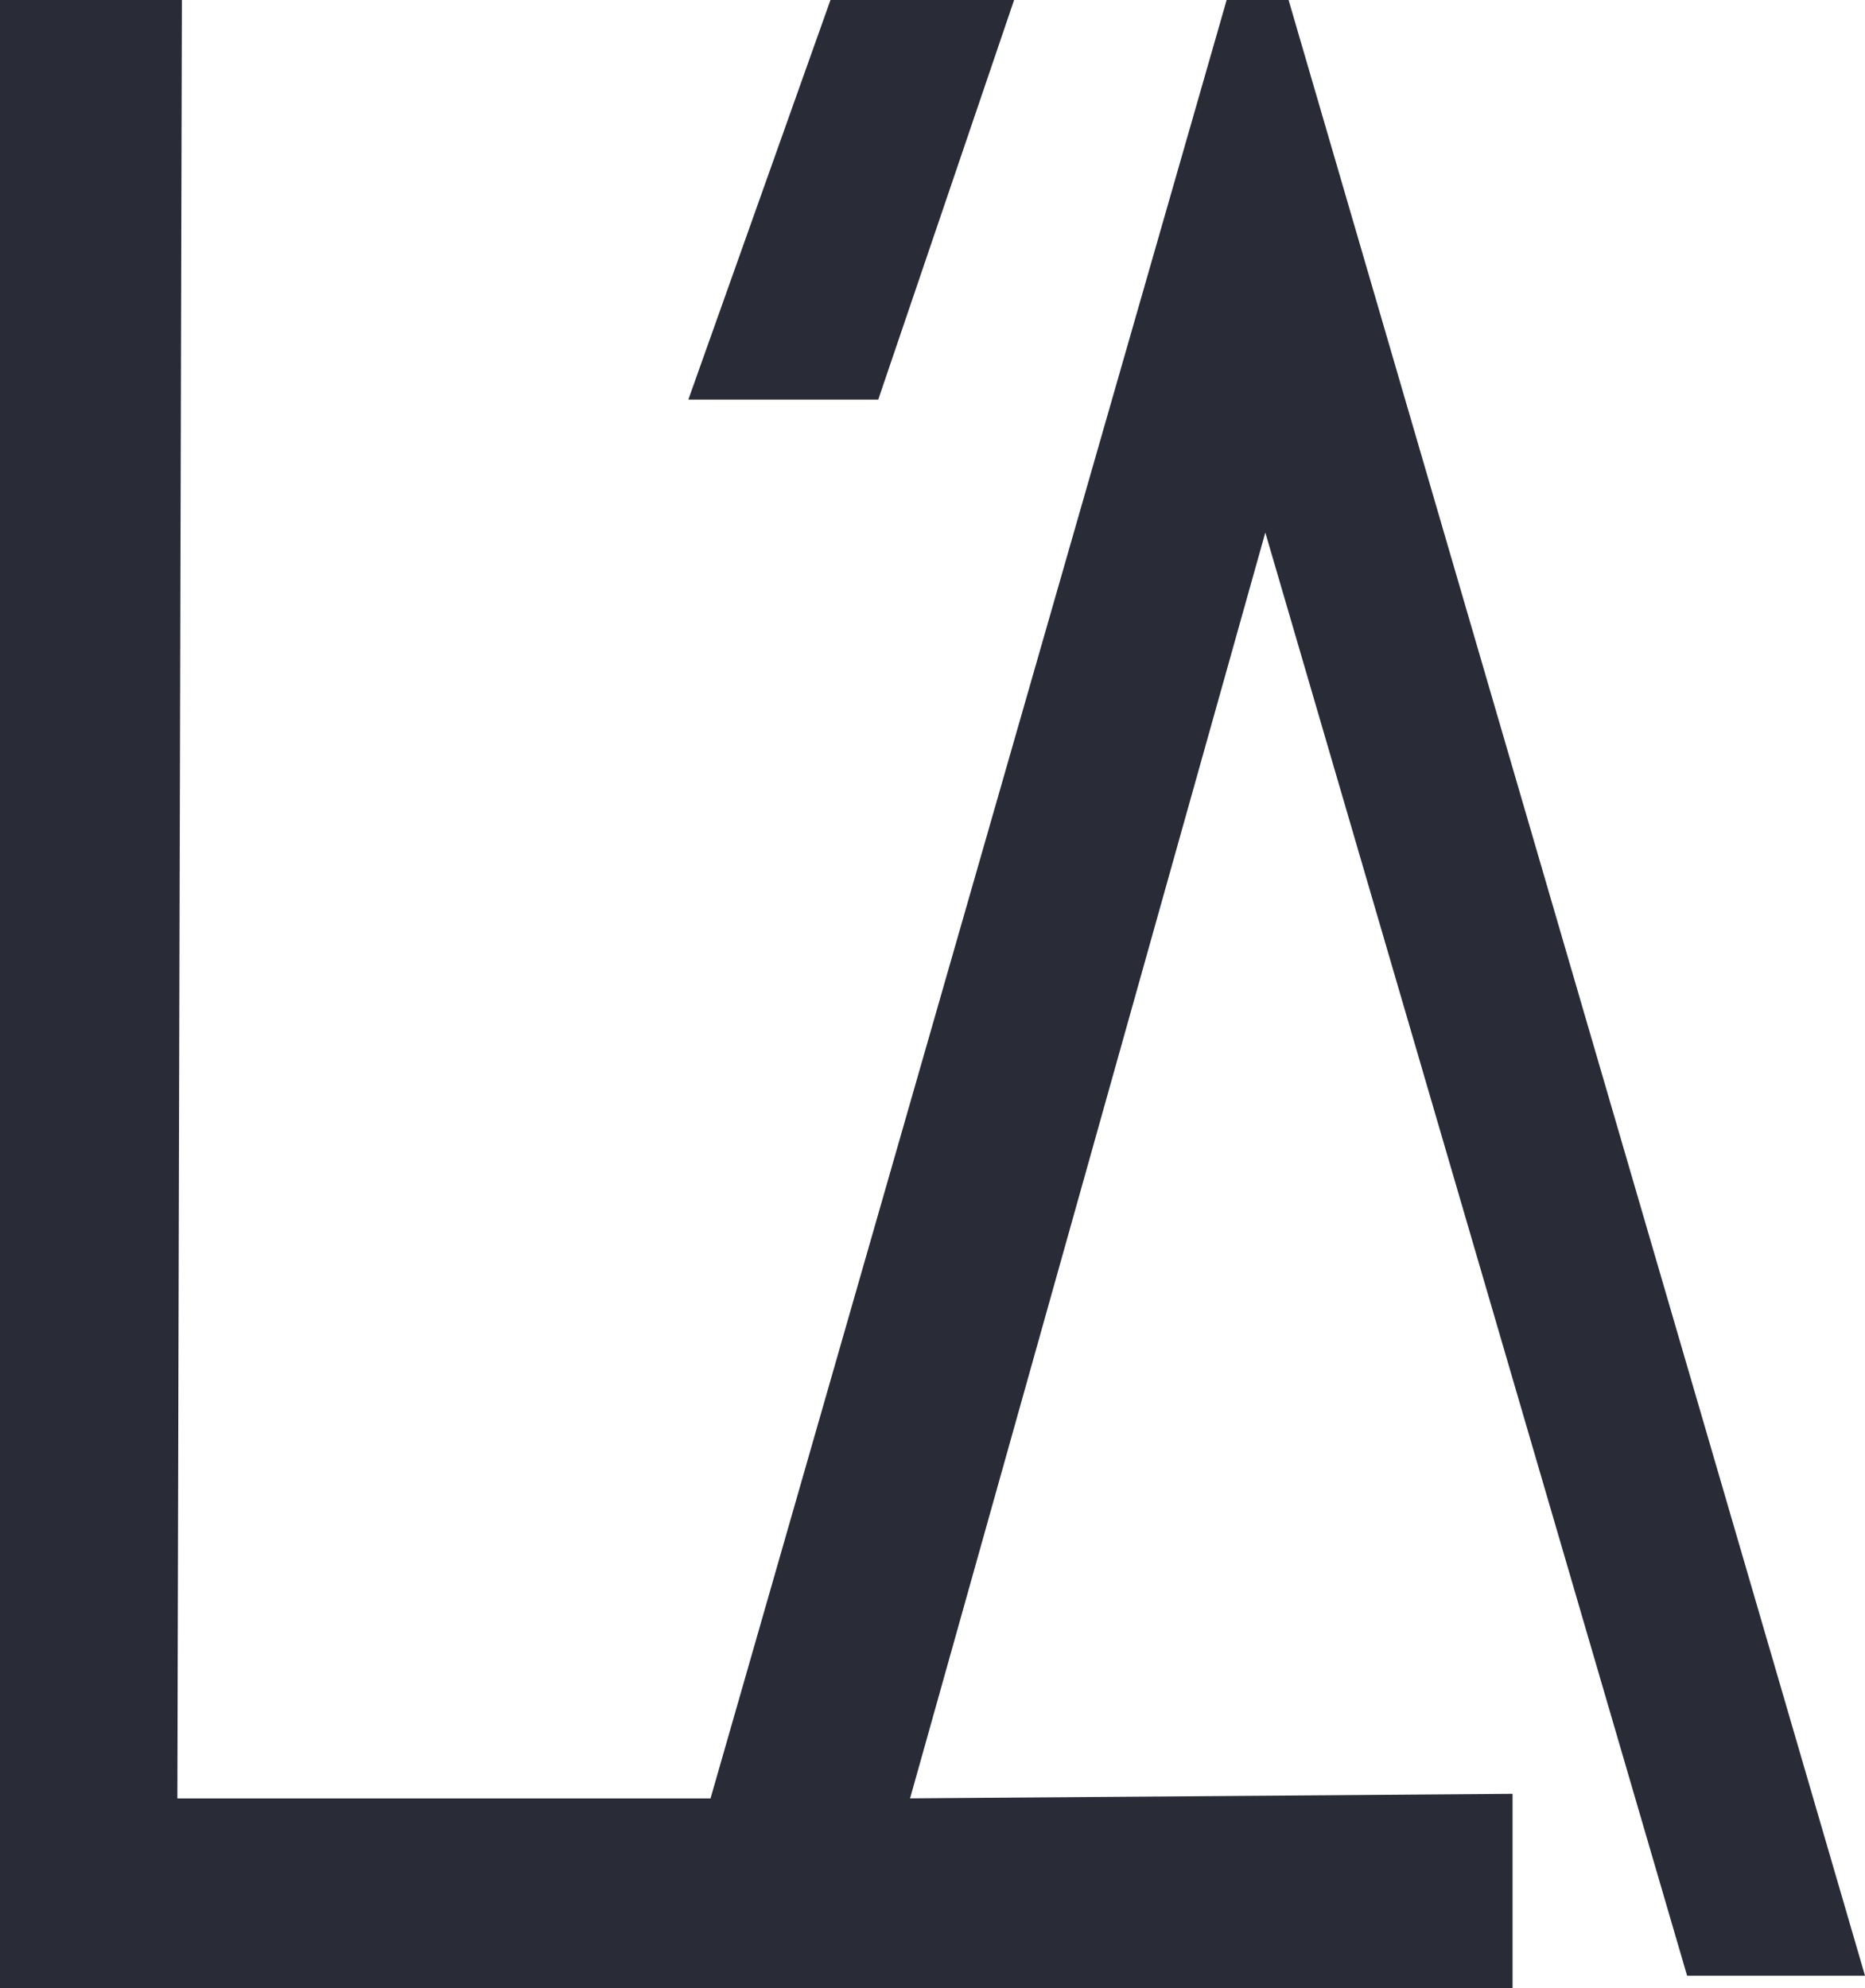
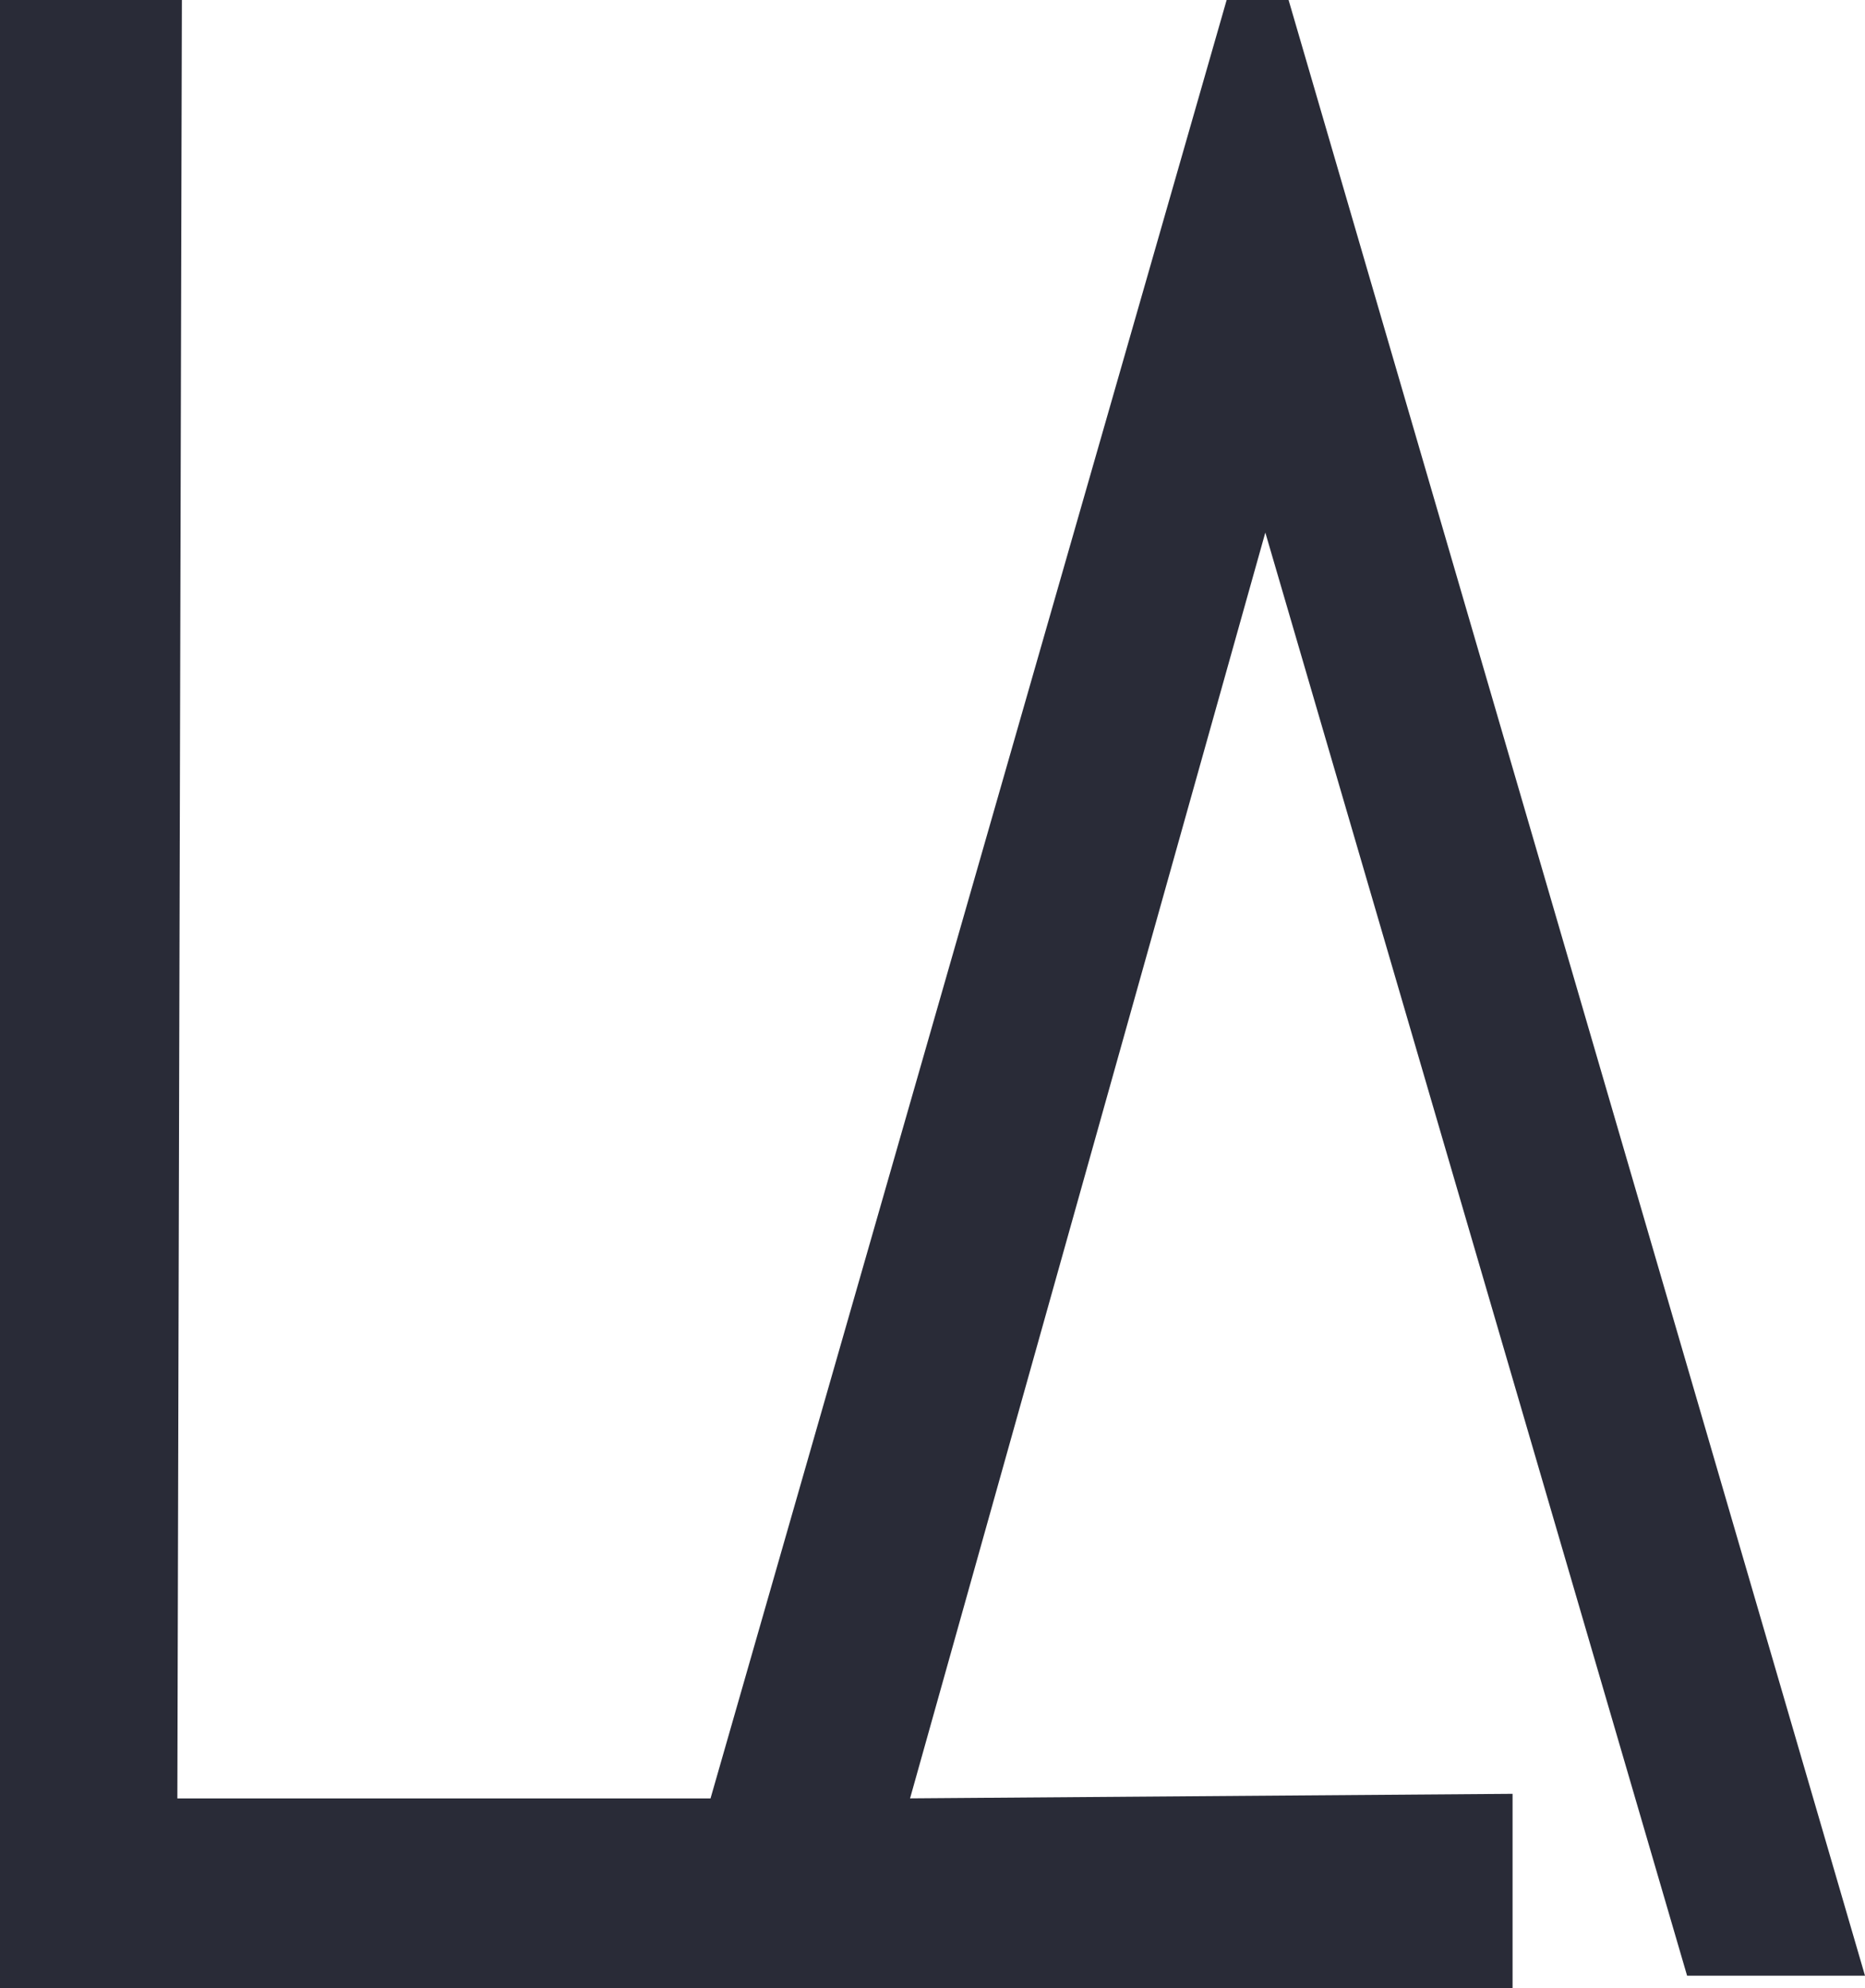
<svg xmlns="http://www.w3.org/2000/svg" width="37.519" height="40" viewBox="0 0 37.519 40">
  <style>path { fill: #292B37 } @media (prefers-color-scheme: dark) {path{ fill:#f7f0e4 }}</style>
  <path d="M0,0V40H30.429V36.089l-12.121.091,7.147-25.466,8.485,29.034h3.579L25.923,0H24.677L14.294,36.181H3.568L3.659,0Z" />
-   <path d="M121.1,8.039,123.959,0h3.694l-2.733,8.039Z" transform="translate(-107.252)" />
</svg>